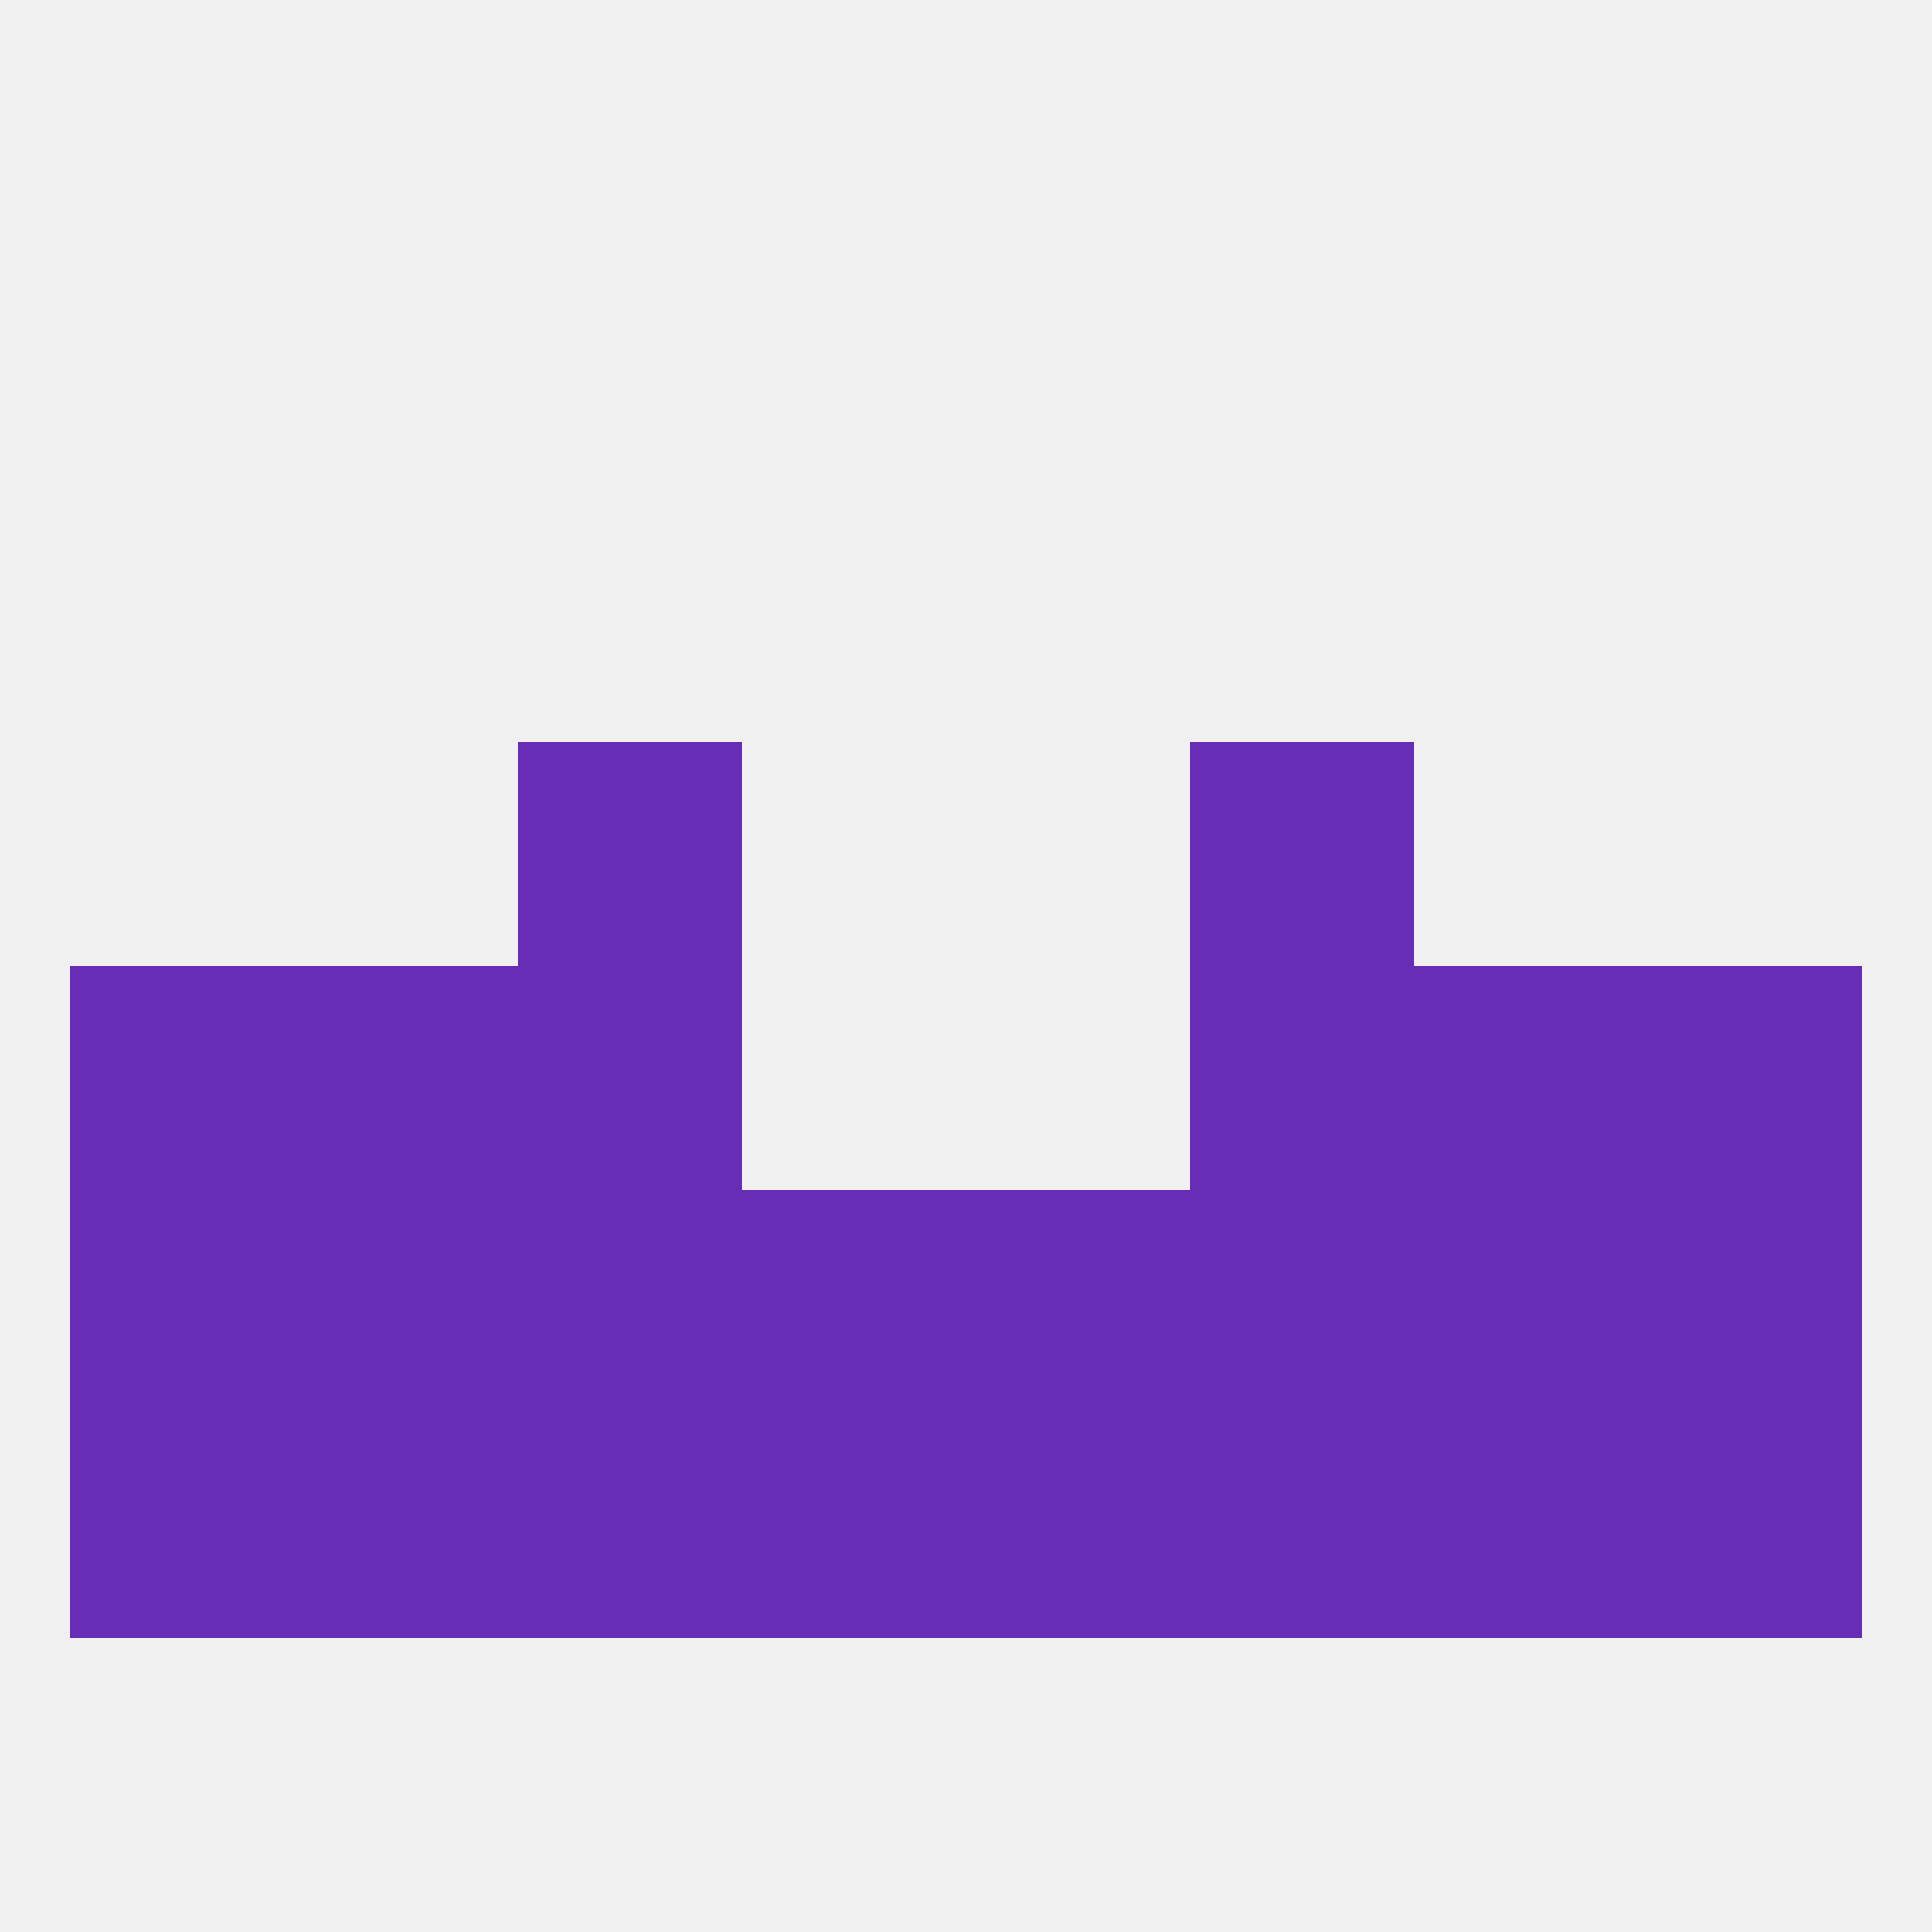
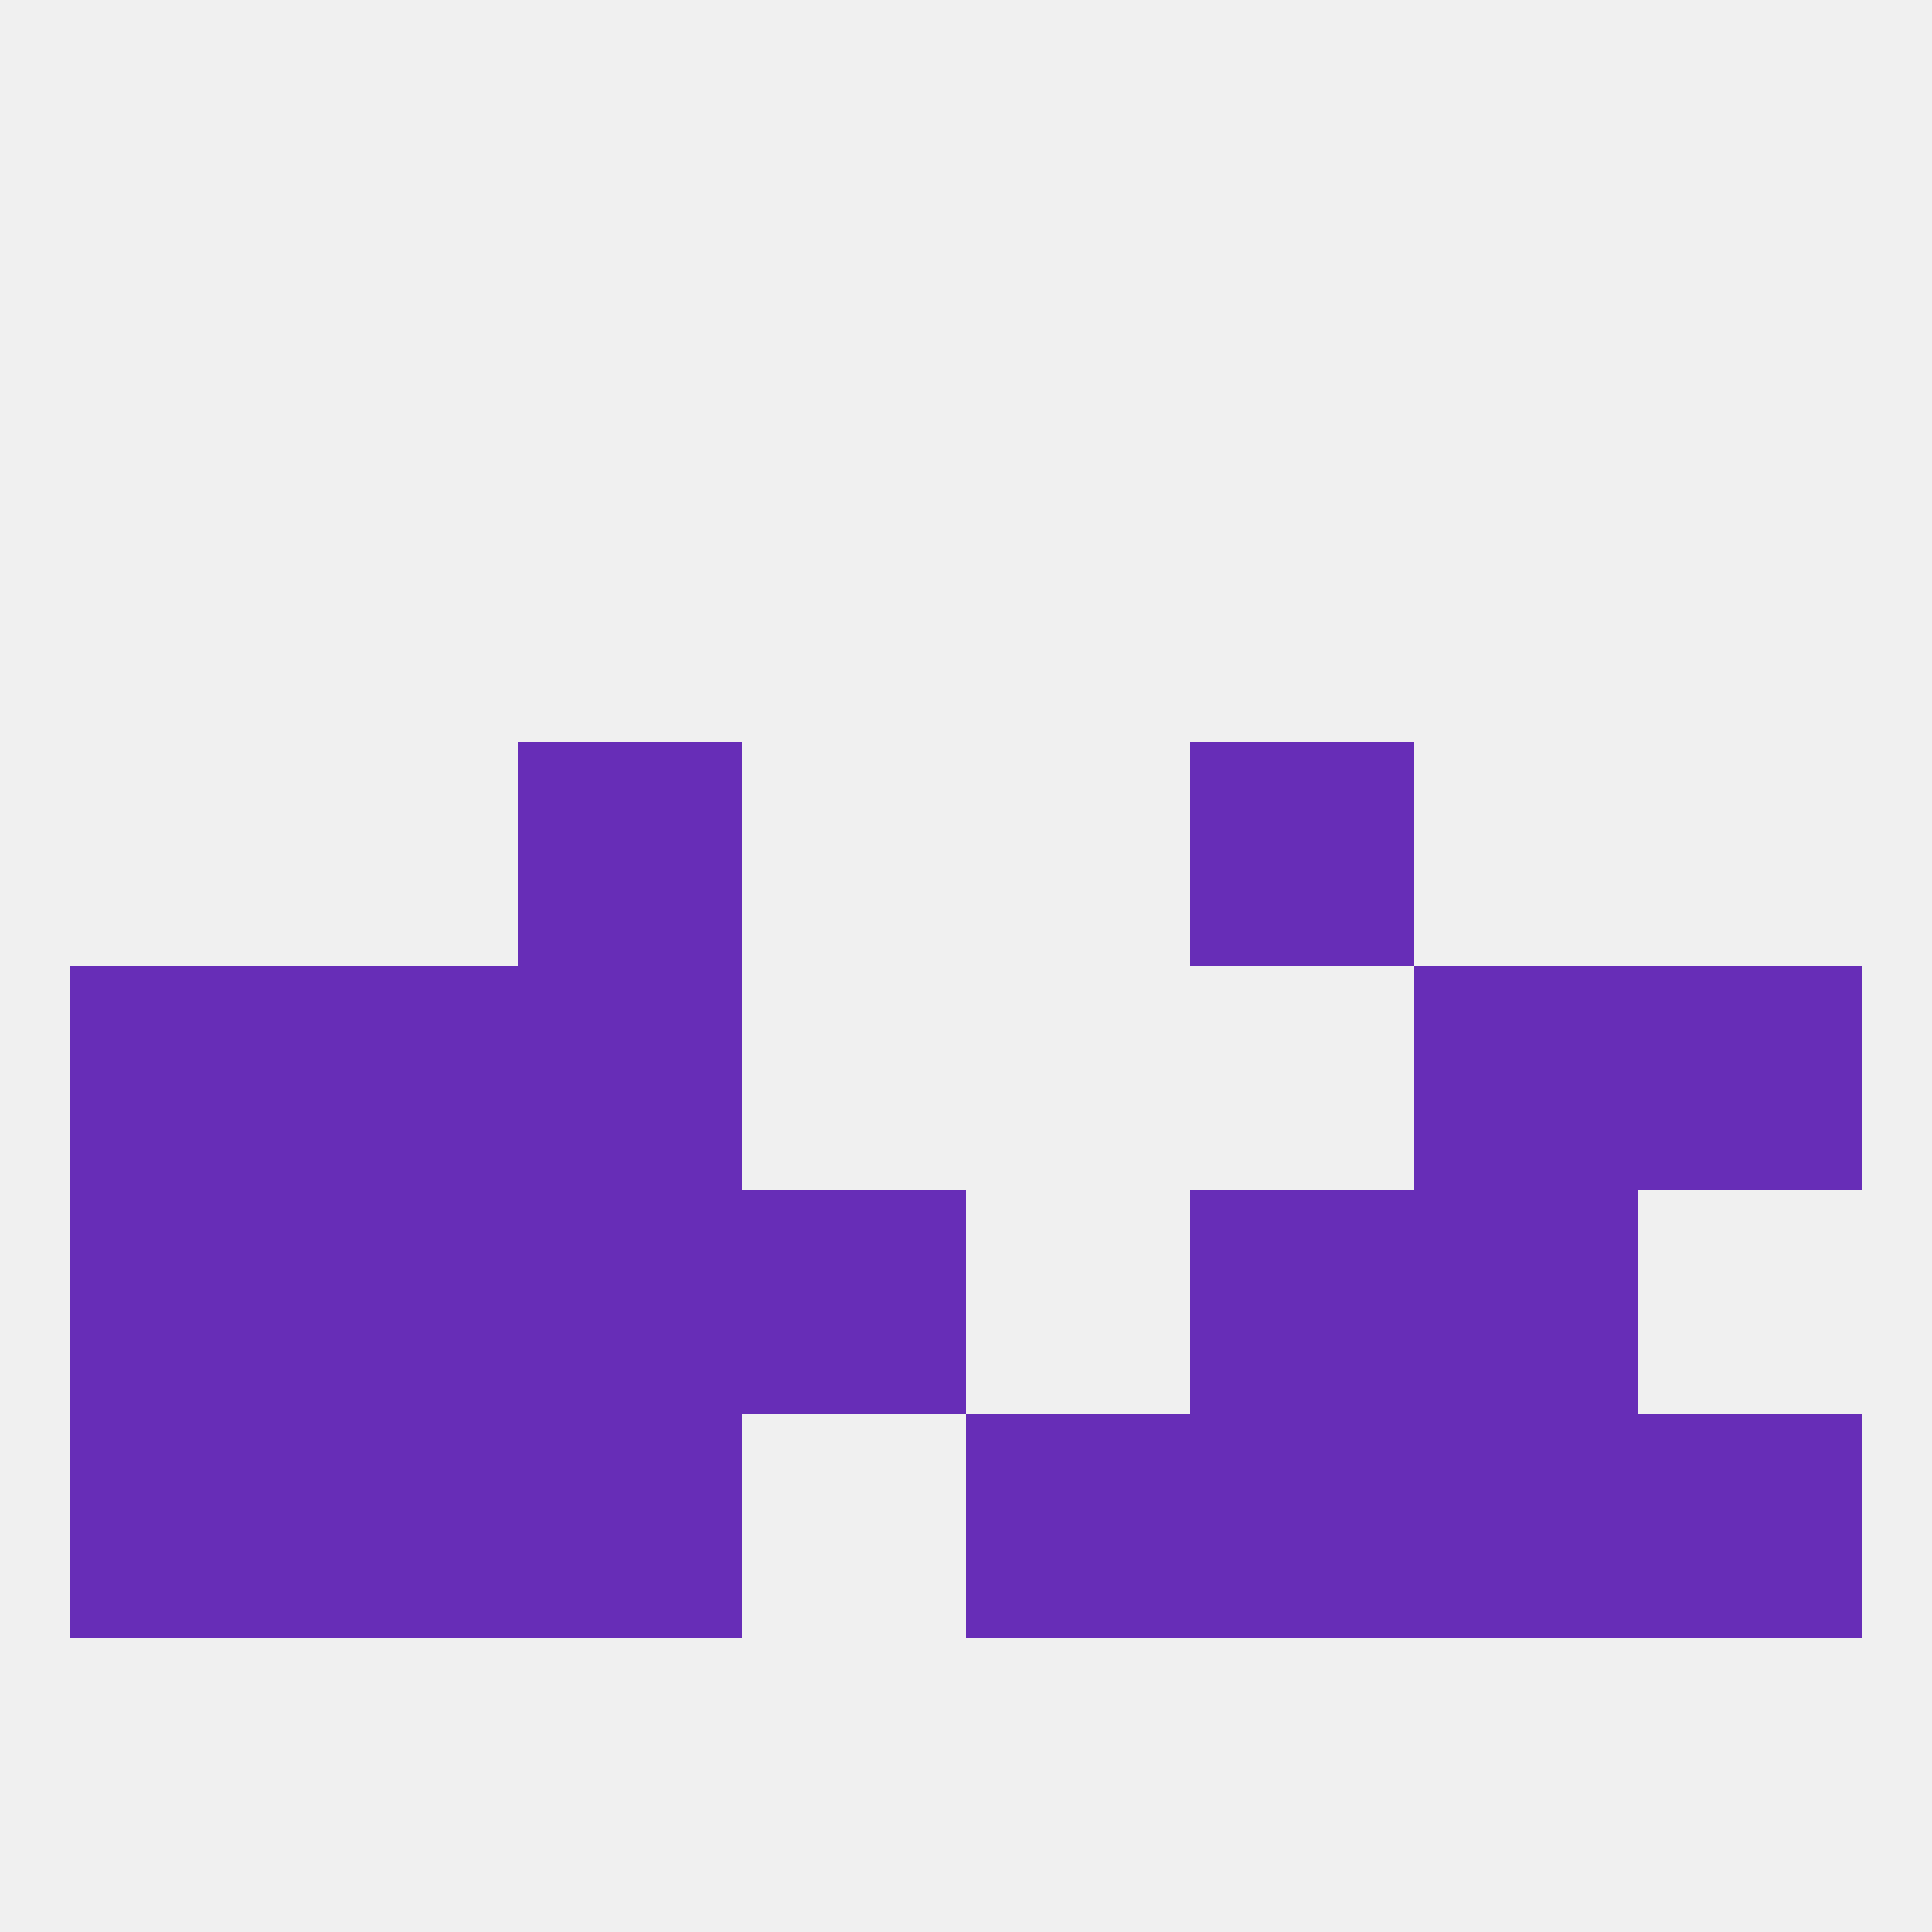
<svg xmlns="http://www.w3.org/2000/svg" version="1.1" baseprofile="full" width="250" height="250" viewBox="0 0 250 250">
  <rect width="100%" height="100%" fill="rgba(240,240,240,255)" />
  <rect x="183" y="125" width="29" height="29" fill="rgba(103,45,183,255)" />
  <rect x="67" y="125" width="29" height="29" fill="rgba(103,45,183,255)" />
-   <rect x="154" y="125" width="29" height="29" fill="rgba(103,45,183,255)" />
  <rect x="9" y="125" width="29" height="29" fill="rgba(103,45,183,255)" />
  <rect x="212" y="125" width="29" height="29" fill="rgba(103,45,183,255)" />
  <rect x="38" y="125" width="29" height="29" fill="rgba(103,45,183,255)" />
  <rect x="38" y="154" width="29" height="29" fill="rgba(103,45,183,255)" />
  <rect x="9" y="154" width="29" height="29" fill="rgba(103,45,183,255)" />
  <rect x="96" y="154" width="29" height="29" fill="rgba(103,45,183,255)" />
  <rect x="183" y="154" width="29" height="29" fill="rgba(103,45,183,255)" />
-   <rect x="212" y="154" width="29" height="29" fill="rgba(103,45,183,255)" />
-   <rect x="125" y="154" width="29" height="29" fill="rgba(103,45,183,255)" />
  <rect x="67" y="154" width="29" height="29" fill="rgba(103,45,183,255)" />
  <rect x="154" y="154" width="29" height="29" fill="rgba(103,45,183,255)" />
  <rect x="38" y="183" width="29" height="29" fill="rgba(103,45,183,255)" />
  <rect x="183" y="183" width="29" height="29" fill="rgba(103,45,183,255)" />
  <rect x="212" y="183" width="29" height="29" fill="rgba(103,45,183,255)" />
  <rect x="67" y="183" width="29" height="29" fill="rgba(103,45,183,255)" />
  <rect x="154" y="183" width="29" height="29" fill="rgba(103,45,183,255)" />
  <rect x="9" y="183" width="29" height="29" fill="rgba(103,45,183,255)" />
-   <rect x="96" y="183" width="29" height="29" fill="rgba(103,45,183,255)" />
  <rect x="125" y="183" width="29" height="29" fill="rgba(103,45,183,255)" />
  <rect x="67" y="96" width="29" height="29" fill="rgba(103,45,183,255)" />
  <rect x="154" y="96" width="29" height="29" fill="rgba(103,45,183,255)" />
</svg>